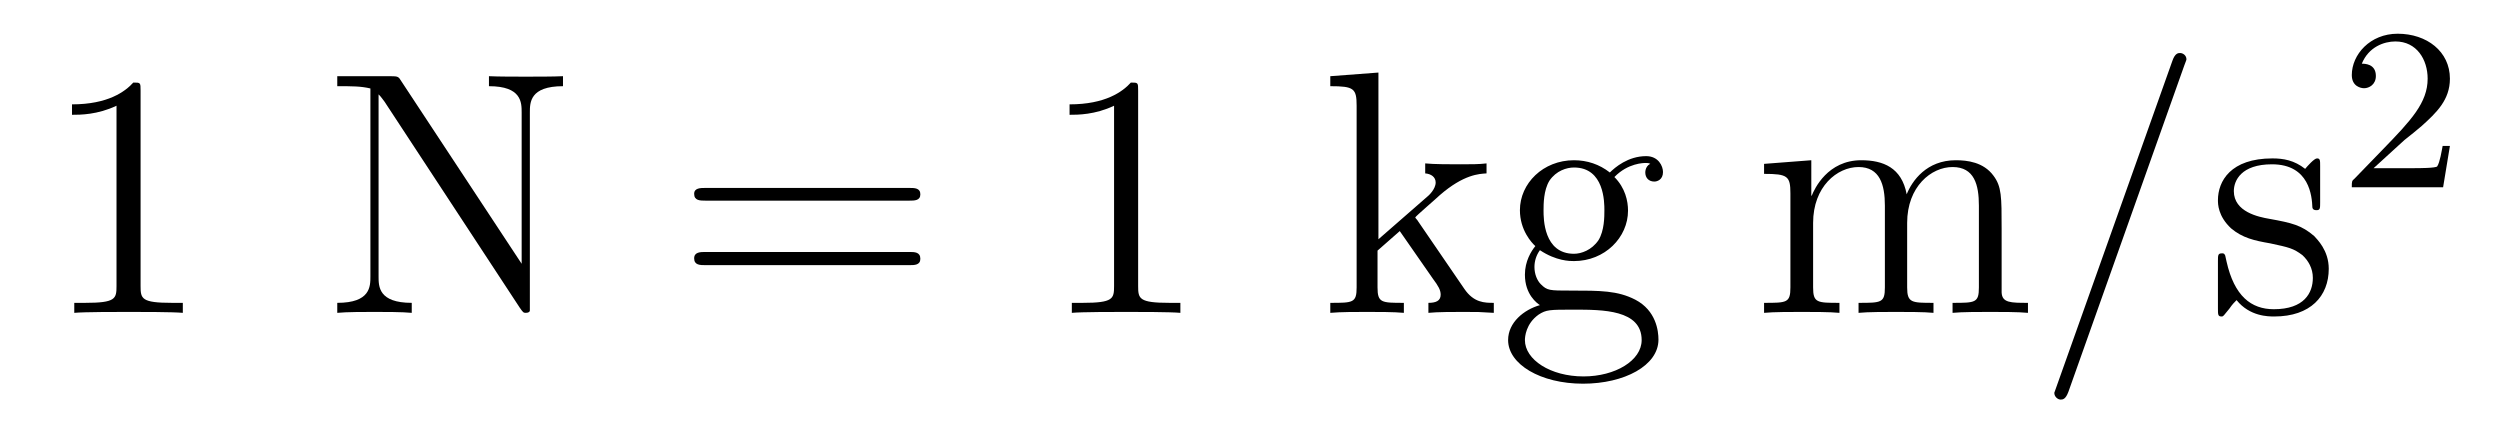
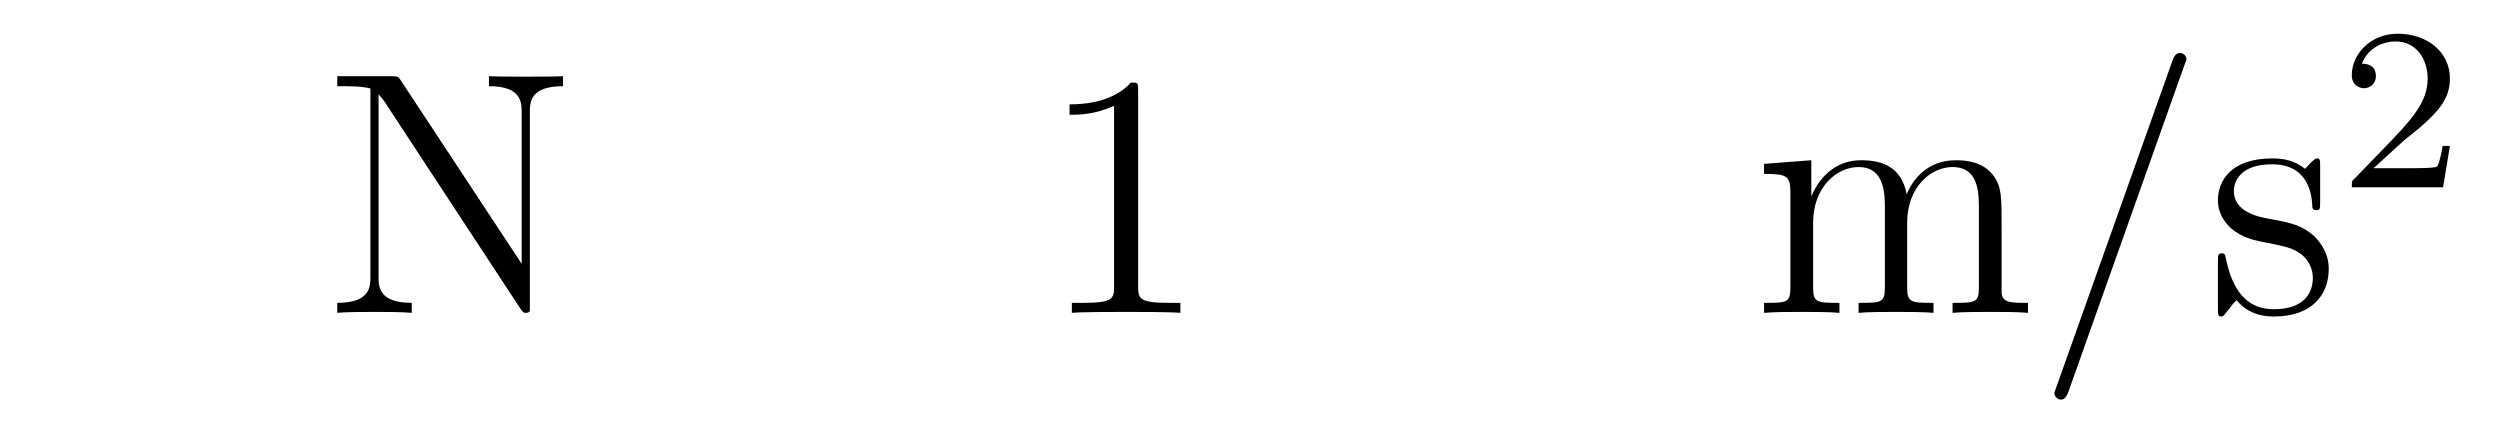
<svg xmlns="http://www.w3.org/2000/svg" height="15pt" version="1.1" viewBox="0 -15 86 15" width="86pt">
  <g id="page1">
    <g transform="matrix(1 0 0 1 -127 650)">
-       <path d="M131.836 -661.879C131.836 -662.16 131.836 -662.16 131.586 -662.16C131.305 -661.848 130.711 -661.41 129.477 -661.41V-661.051C129.758 -661.051 130.352 -661.051 131.008 -661.363V-655.16C131.008 -654.723 130.977 -654.582 129.93 -654.582H129.555V-654.238C129.883 -654.27 131.039 -654.27 131.43 -654.27C131.82 -654.27 132.961 -654.27 133.289 -654.238V-654.582H132.914C131.867 -654.582 131.836 -654.723 131.836 -655.16V-661.879ZM134.277 -654.238" fill-rule="evenodd" />
      <path d="M140.805 -662.207C140.711 -662.363 140.695 -662.379 140.43 -662.379H138.602V-662.035C139.117 -662.035 139.414 -662.035 139.742 -661.957V-655.488C139.742 -655.145 139.742 -654.582 138.602 -654.582V-654.238C138.914 -654.27 139.555 -654.27 139.883 -654.27C140.211 -654.27 140.852 -654.27 141.164 -654.238V-654.582C140.023 -654.582 140.023 -655.145 140.023 -655.488V-661.754C140.117 -661.66 140.117 -661.644 140.227 -661.504L144.883 -654.41C144.992 -654.254 145.008 -654.238 145.086 -654.238C145.195 -654.238 145.227 -654.285 145.227 -654.316V-661.129C145.227 -661.473 145.227 -662.035 146.367 -662.035V-662.379C146.055 -662.363 145.43 -662.363 145.086 -662.363C144.758 -662.363 144.133 -662.363 143.82 -662.379V-662.035C144.945 -662.035 144.945 -661.473 144.945 -661.129V-655.926L140.805 -662.207ZM146.875 -654.238" fill-rule="evenodd" />
-       <path d="M158.285 -658.098C158.457 -658.098 158.66 -658.098 158.66 -658.316C158.66 -658.535 158.457 -658.535 158.285 -658.535H151.269C151.098 -658.535 150.879 -658.535 150.879 -658.332C150.879 -658.098 151.082 -658.098 151.269 -658.098H158.285ZM158.285 -655.879C158.457 -655.879 158.66 -655.879 158.66 -656.098C158.66 -656.332 158.457 -656.332 158.285 -656.332H151.269C151.098 -656.332 150.879 -656.332 150.879 -656.113C150.879 -655.879 151.082 -655.879 151.269 -655.879H158.285ZM159.355 -654.238" fill-rule="evenodd" />
      <path d="M166.152 -661.879C166.152 -662.16 166.152 -662.16 165.902 -662.16C165.621 -661.848 165.027 -661.41 163.793 -661.41V-661.051C164.074 -661.051 164.668 -661.051 165.324 -661.363V-655.16C165.324 -654.723 165.293 -654.582 164.246 -654.582H163.871V-654.238C164.199 -654.27 165.355 -654.27 165.746 -654.27C166.137 -654.27 167.277 -654.27 167.605 -654.238V-654.582H167.23C166.184 -654.582 166.152 -654.723 166.152 -655.16V-661.879ZM168.594 -654.238" fill-rule="evenodd" />
-       <path d="M175.777 -657.395C175.777 -657.41 175.684 -657.504 175.684 -657.519C175.684 -657.551 176.434 -658.191 176.527 -658.285C177.355 -659.004 177.887 -659.019 178.137 -659.035V-659.379C177.887 -659.348 177.59 -659.348 177.231 -659.348C176.918 -659.348 176.309 -659.348 176.027 -659.379V-659.035C176.23 -659.019 176.387 -658.91 176.387 -658.723C176.387 -658.488 176.137 -658.269 176.137 -658.269L174.418 -656.769V-662.504L172.762 -662.379V-662.035C173.574 -662.035 173.668 -661.957 173.668 -661.363V-655.113C173.668 -654.582 173.543 -654.582 172.762 -654.582V-654.238C173.106 -654.27 173.668 -654.27 174.027 -654.27S174.965 -654.27 175.293 -654.238V-654.582C174.527 -654.582 174.387 -654.582 174.387 -655.113V-656.379L175.152 -657.051L176.293 -655.41C176.481 -655.16 176.559 -655.02 176.559 -654.863C176.559 -654.645 176.387 -654.582 176.137 -654.582V-654.238C176.434 -654.27 177.027 -654.27 177.34 -654.27C177.855 -654.27 177.887 -654.27 178.387 -654.238V-654.582C178.074 -654.582 177.699 -654.582 177.371 -655.066L175.777 -657.395ZM179.973 -656.394C180.535 -656.019 181.004 -656.019 181.145 -656.019C182.207 -656.019 183.004 -656.832 183.004 -657.754C183.004 -658.082 182.91 -658.535 182.535 -658.91C183.004 -659.394 183.551 -659.394 183.613 -659.394C183.66 -659.394 183.723 -659.394 183.77 -659.363C183.66 -659.316 183.598 -659.191 183.598 -659.066C183.598 -658.895 183.707 -658.754 183.91 -658.754C184.004 -658.754 184.207 -658.816 184.207 -659.082C184.207 -659.285 184.051 -659.629 183.629 -659.629C183.004 -659.629 182.551 -659.238 182.379 -659.066C182.019 -659.348 181.598 -659.488 181.145 -659.488C180.082 -659.488 179.285 -658.691 179.285 -657.77C179.285 -657.082 179.691 -656.645 179.816 -656.535C179.676 -656.363 179.457 -656.019 179.457 -655.551C179.457 -654.863 179.879 -654.566 179.973 -654.504C179.426 -654.348 178.879 -653.91 178.879 -653.301C178.879 -652.473 179.988 -651.801 181.457 -651.801C182.879 -651.801 184.051 -652.426 184.051 -653.316C184.051 -653.613 183.973 -654.316 183.254 -654.691C182.645 -655.004 182.051 -655.004 181.035 -655.004C180.301 -655.004 180.223 -655.004 180.004 -655.223C179.879 -655.348 179.785 -655.566 179.785 -655.816C179.785 -656.019 179.848 -656.223 179.973 -656.394ZM181.145 -656.27C180.098 -656.27 180.098 -657.488 180.098 -657.754C180.098 -657.973 180.098 -658.457 180.301 -658.785C180.535 -659.129 180.894 -659.238 181.145 -659.238C182.191 -659.238 182.191 -658.035 182.191 -657.77C182.191 -657.551 182.191 -657.066 181.988 -656.738C181.754 -656.394 181.395 -656.27 181.145 -656.27ZM181.473 -652.051C180.332 -652.051 179.457 -652.629 179.457 -653.301C179.457 -653.41 179.488 -653.863 179.926 -654.176C180.191 -654.348 180.301 -654.348 181.145 -654.348C182.129 -654.348 183.473 -654.348 183.473 -653.301C183.473 -652.598 182.566 -652.051 181.473 -652.051ZM184.43 -654.238" fill-rule="evenodd" />
      <path d="M195.856 -657.129C195.856 -658.238 195.856 -658.582 195.575 -658.957C195.23 -659.426 194.668 -659.488 194.278 -659.488C193.277 -659.488 192.778 -658.785 192.59 -658.316C192.418 -659.238 191.777 -659.488 191.027 -659.488C189.871 -659.488 189.418 -658.504 189.324 -658.269H189.309V-659.488L187.684 -659.363V-659.019C188.496 -659.019 188.59 -658.941 188.59 -658.348V-655.113C188.59 -654.582 188.465 -654.582 187.684 -654.582V-654.238C187.996 -654.27 188.637 -654.27 188.98 -654.27C189.324 -654.27 189.965 -654.27 190.277 -654.238V-654.582C189.512 -654.582 189.371 -654.582 189.371 -655.113V-657.332C189.371 -658.582 190.199 -659.254 190.934 -659.254C191.668 -659.254 191.84 -658.644 191.84 -657.926V-655.113C191.84 -654.582 191.715 -654.582 190.934 -654.582V-654.238C191.246 -654.27 191.887 -654.27 192.215 -654.27C192.558 -654.27 193.214 -654.27 193.512 -654.238V-654.582C192.762 -654.582 192.606 -654.582 192.606 -655.113V-657.332C192.606 -658.582 193.434 -659.254 194.168 -659.254C194.918 -659.254 195.074 -658.644 195.074 -657.926V-655.113C195.074 -654.582 194.95 -654.582 194.168 -654.582V-654.238C194.48 -654.27 195.121 -654.27 195.464 -654.27C195.809 -654.27 196.45 -654.27 196.762 -654.238V-654.582C196.168 -654.582 195.871 -654.582 195.856 -654.941V-657.129ZM197.027 -654.238" fill-rule="evenodd" />
      <path d="M202.136 -662.738C202.136 -662.754 202.214 -662.926 202.214 -662.957C202.214 -663.098 202.09 -663.176 201.996 -663.176C201.934 -663.176 201.824 -663.176 201.731 -662.91L197.746 -651.707C197.746 -651.691 197.668 -651.504 197.668 -651.488C197.668 -651.348 197.792 -651.254 197.887 -651.254C197.965 -651.254 198.059 -651.27 198.152 -651.519L202.136 -662.738ZM202.907 -654.238" fill-rule="evenodd" />
      <path d="M206.813 -659.285C206.813 -659.488 206.813 -659.551 206.704 -659.551C206.609 -659.551 206.375 -659.285 206.297 -659.191C205.922 -659.488 205.547 -659.551 205.172 -659.551C203.735 -659.551 203.297 -658.77 203.297 -658.113C203.297 -657.988 203.297 -657.566 203.75 -657.144C204.14 -656.816 204.547 -656.723 205.093 -656.629C205.75 -656.488 205.891 -656.457 206.203 -656.223C206.406 -656.035 206.562 -655.77 206.562 -655.441C206.562 -654.926 206.266 -654.363 205.219 -654.363C204.438 -654.363 203.86 -654.816 203.593 -656.004C203.546 -656.223 203.546 -656.223 203.531 -656.238C203.515 -656.285 203.468 -656.285 203.437 -656.285C203.297 -656.285 203.297 -656.223 203.297 -656.019V-654.395C203.297 -654.176 203.297 -654.113 203.422 -654.113C203.484 -654.113 203.484 -654.129 203.688 -654.379C203.75 -654.457 203.75 -654.488 203.938 -654.676C204.391 -654.113 205.031 -654.113 205.235 -654.113C206.484 -654.113 207.109 -654.816 207.109 -655.754C207.109 -656.394 206.704 -656.769 206.609 -656.879C206.172 -657.254 205.843 -657.332 205.062 -657.473C204.703 -657.535 203.844 -657.707 203.844 -658.426C203.844 -658.785 204.094 -659.348 205.157 -659.348C206.453 -659.348 206.531 -658.238 206.546 -657.863C206.562 -657.77 206.657 -657.77 206.688 -657.77C206.813 -657.77 206.813 -657.832 206.813 -658.035V-659.285ZM207.464 -654.238" fill-rule="evenodd" />
      <path d="M209.714 -660.184C209.856 -660.293 210.184 -660.559 210.308 -660.668C210.809 -661.121 211.277 -661.559 211.277 -662.293C211.277 -663.231 210.48 -663.84 209.48 -663.84C208.528 -663.84 207.902 -663.121 207.902 -662.418C207.902 -662.027 208.214 -661.965 208.325 -661.965C208.496 -661.965 208.73 -662.09 208.73 -662.387C208.73 -662.809 208.34 -662.809 208.246 -662.809C208.481 -663.387 209.011 -663.574 209.402 -663.574C210.137 -663.574 210.511 -662.949 210.511 -662.293C210.511 -661.465 209.934 -660.855 208.996 -659.887L207.996 -658.855C207.902 -658.777 207.902 -658.762 207.902 -658.559H211.043L211.277 -659.98H211.027C210.996 -659.824 210.934 -659.418 210.84 -659.277C210.793 -659.215 210.184 -659.215 210.059 -659.215H208.652L209.714 -660.184ZM211.68 -658.559" fill-rule="evenodd" />
    </g>
  </g>
</svg>